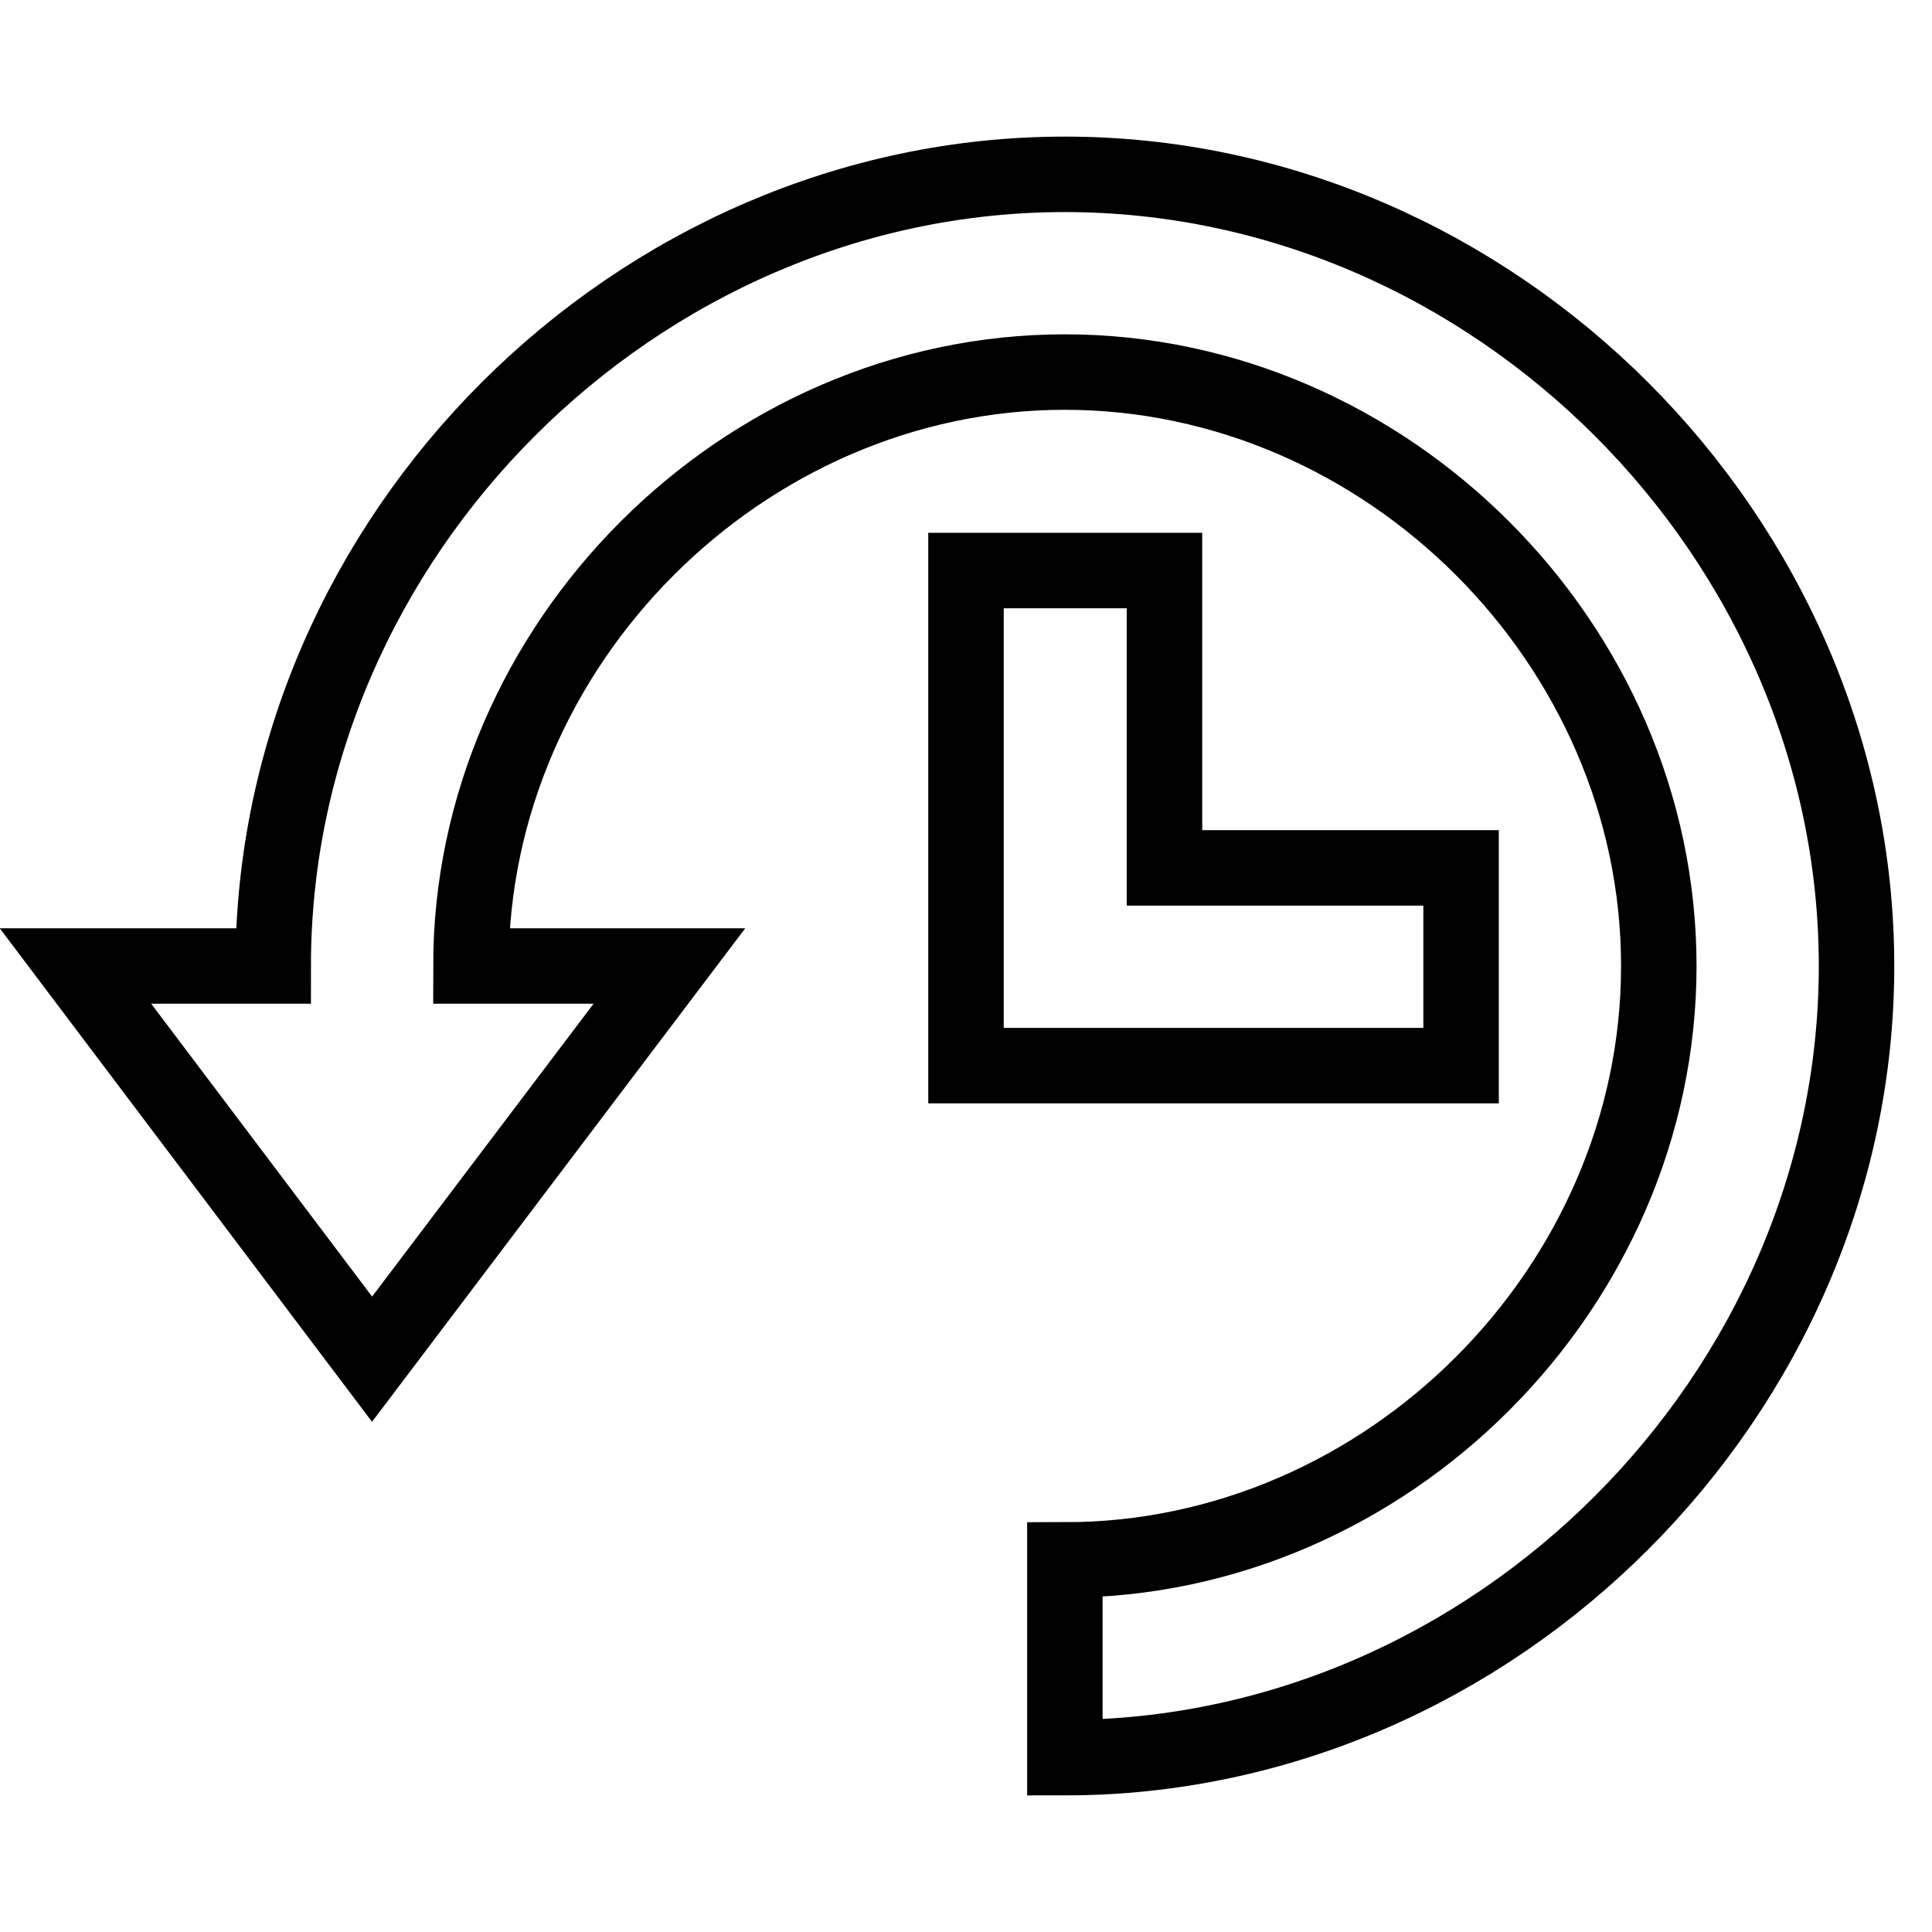
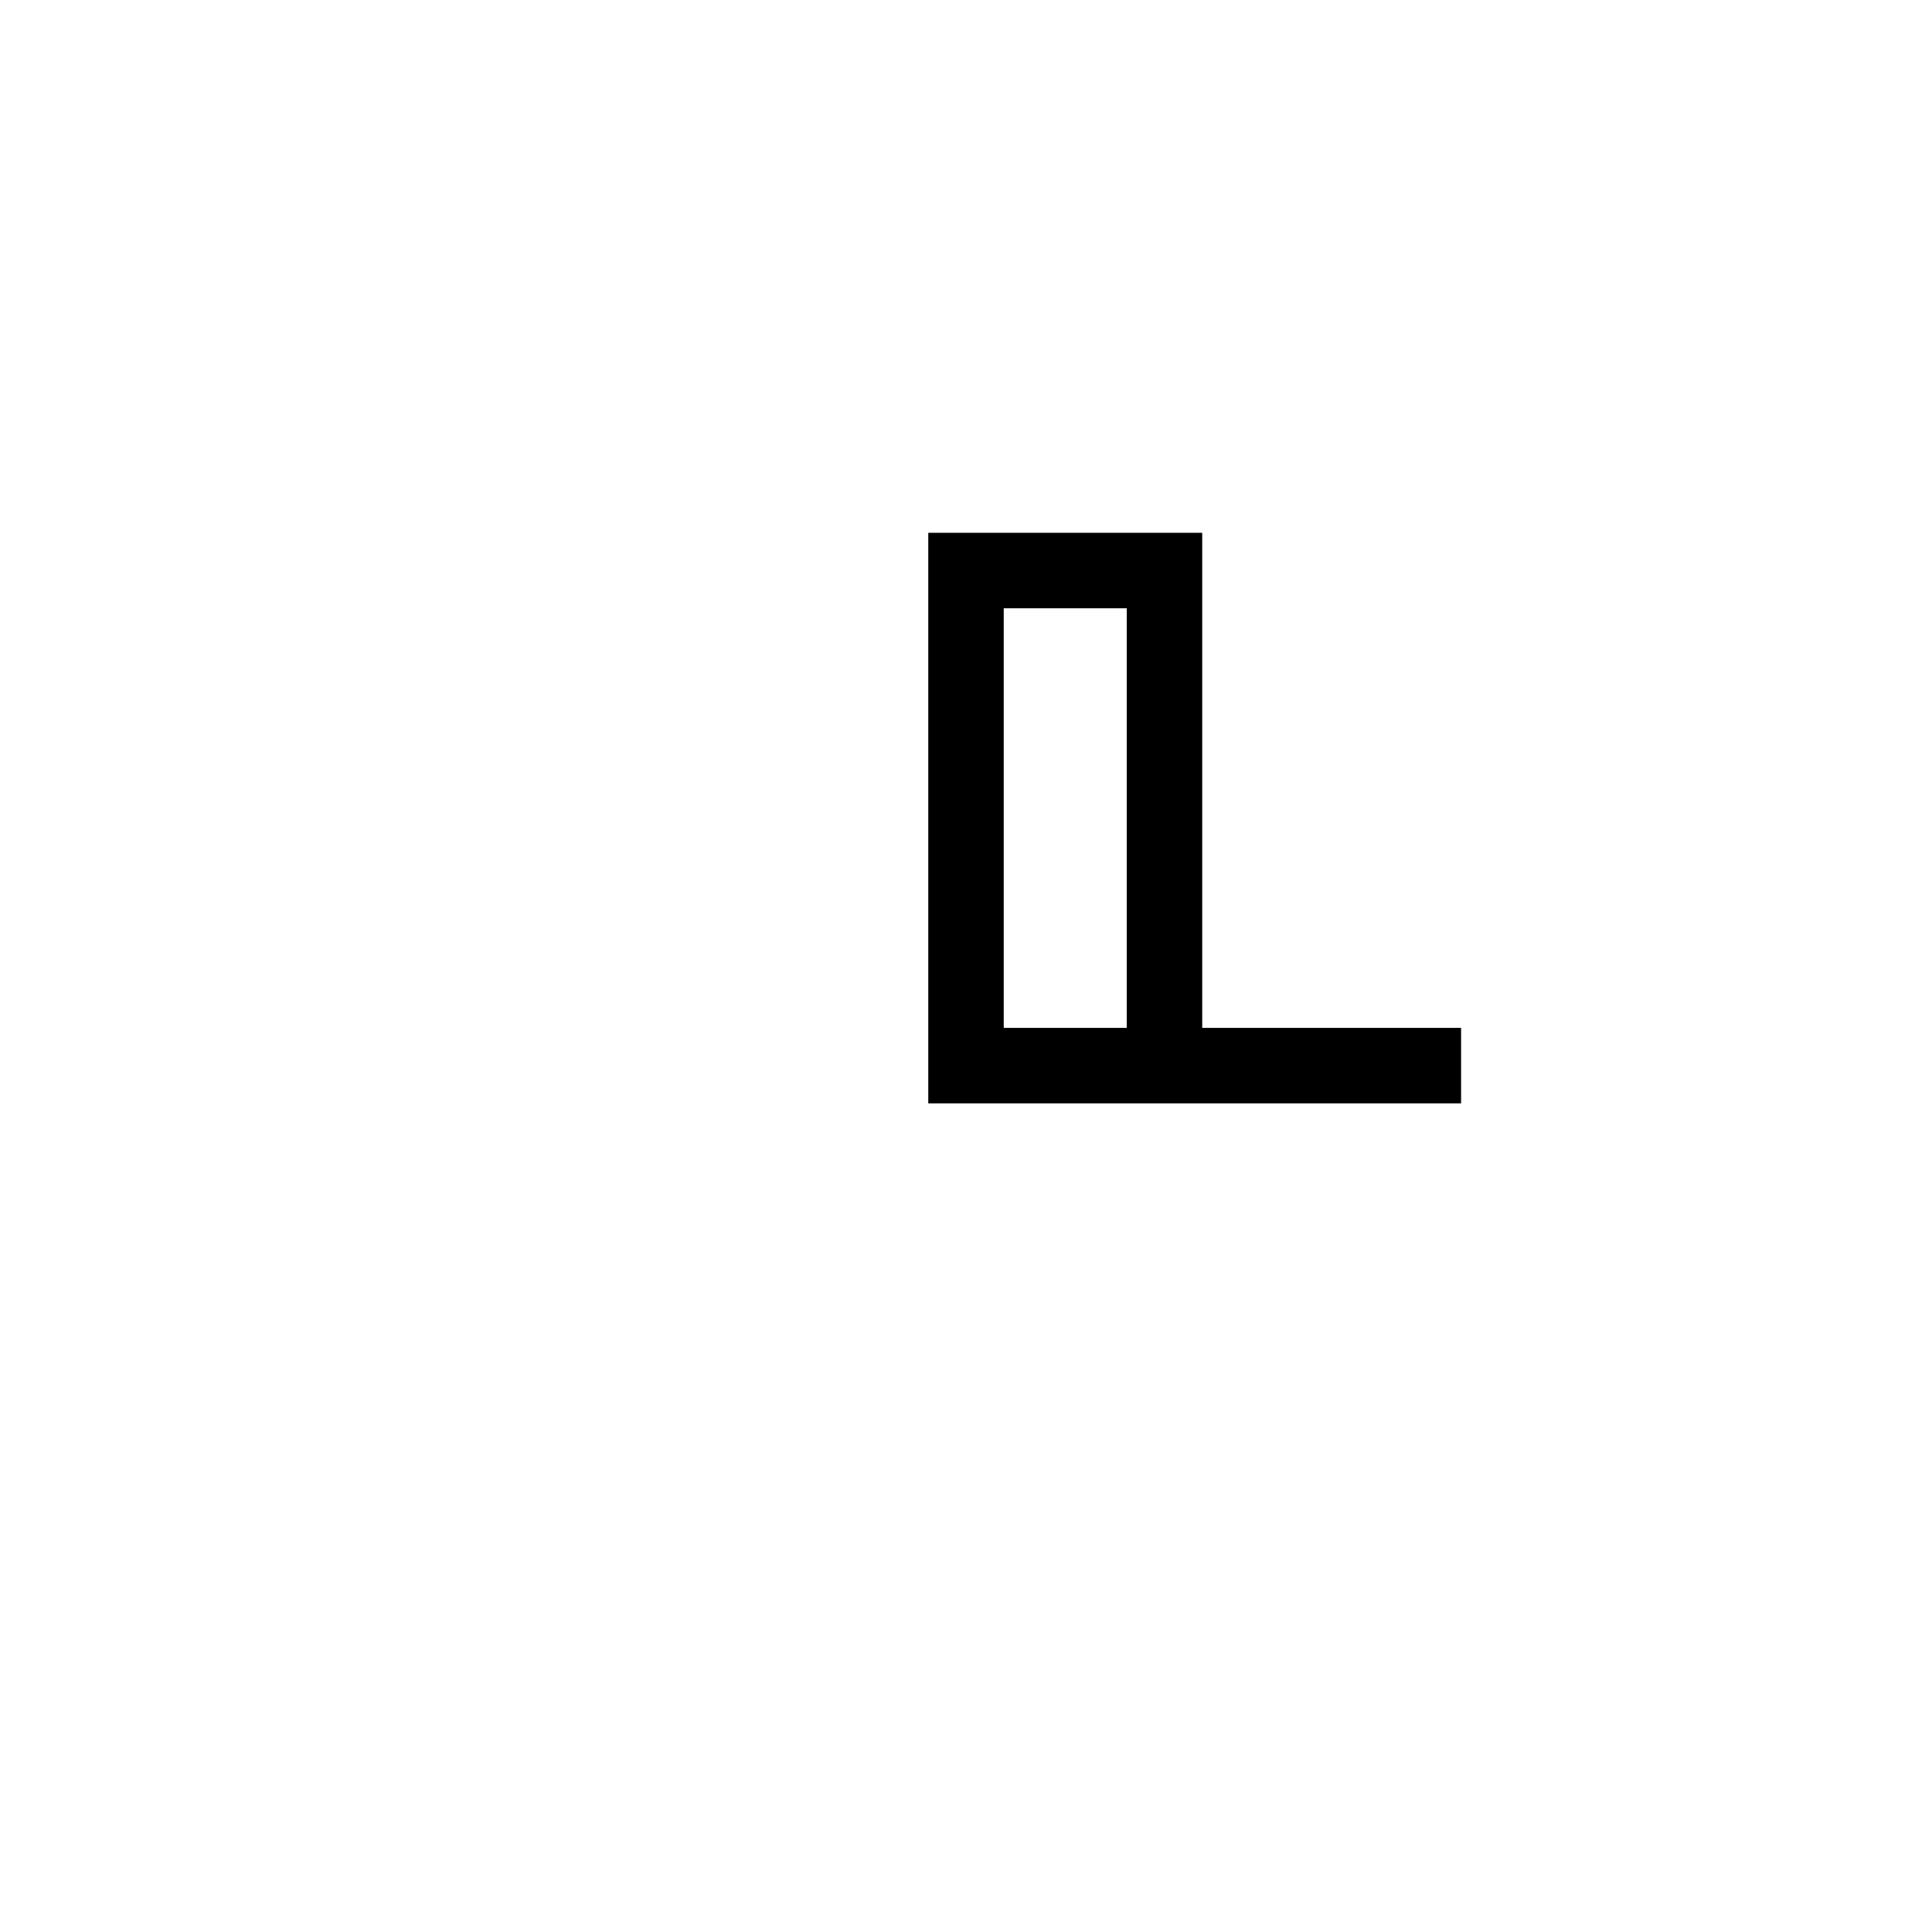
<svg xmlns="http://www.w3.org/2000/svg" version="1.1" x="0px" y="0px" viewBox="0 0 256 256" enable-background="new 0 0 256 256" xml:space="preserve">
  <g>
-     <path stroke-width="10" fill-opacity="0" stroke="#000000" d="M128,75.6v65.6h65.6v-26.2h-39.3V75.6H128z" />
-     <path stroke-width="10" fill-opacity="0" stroke="#000000" d="M246,128c0-56.8-48-104.9-104.9-104.9c-56.8,0-104.9,48-104.9,104.9H10l39.3,52.1L88.7,128H62.4 c0-42.6,36-78.7,78.7-78.7c42.6,0,78.7,36,78.7,78.7c0,42.6-36,78.7-78.7,78.7v26.2C198,232.9,246,184.8,246,128L246,128z" />
+     <path stroke-width="10" fill-opacity="0" stroke="#000000" d="M128,75.6v65.6h65.6h-39.3V75.6H128z" />
  </g>
</svg>